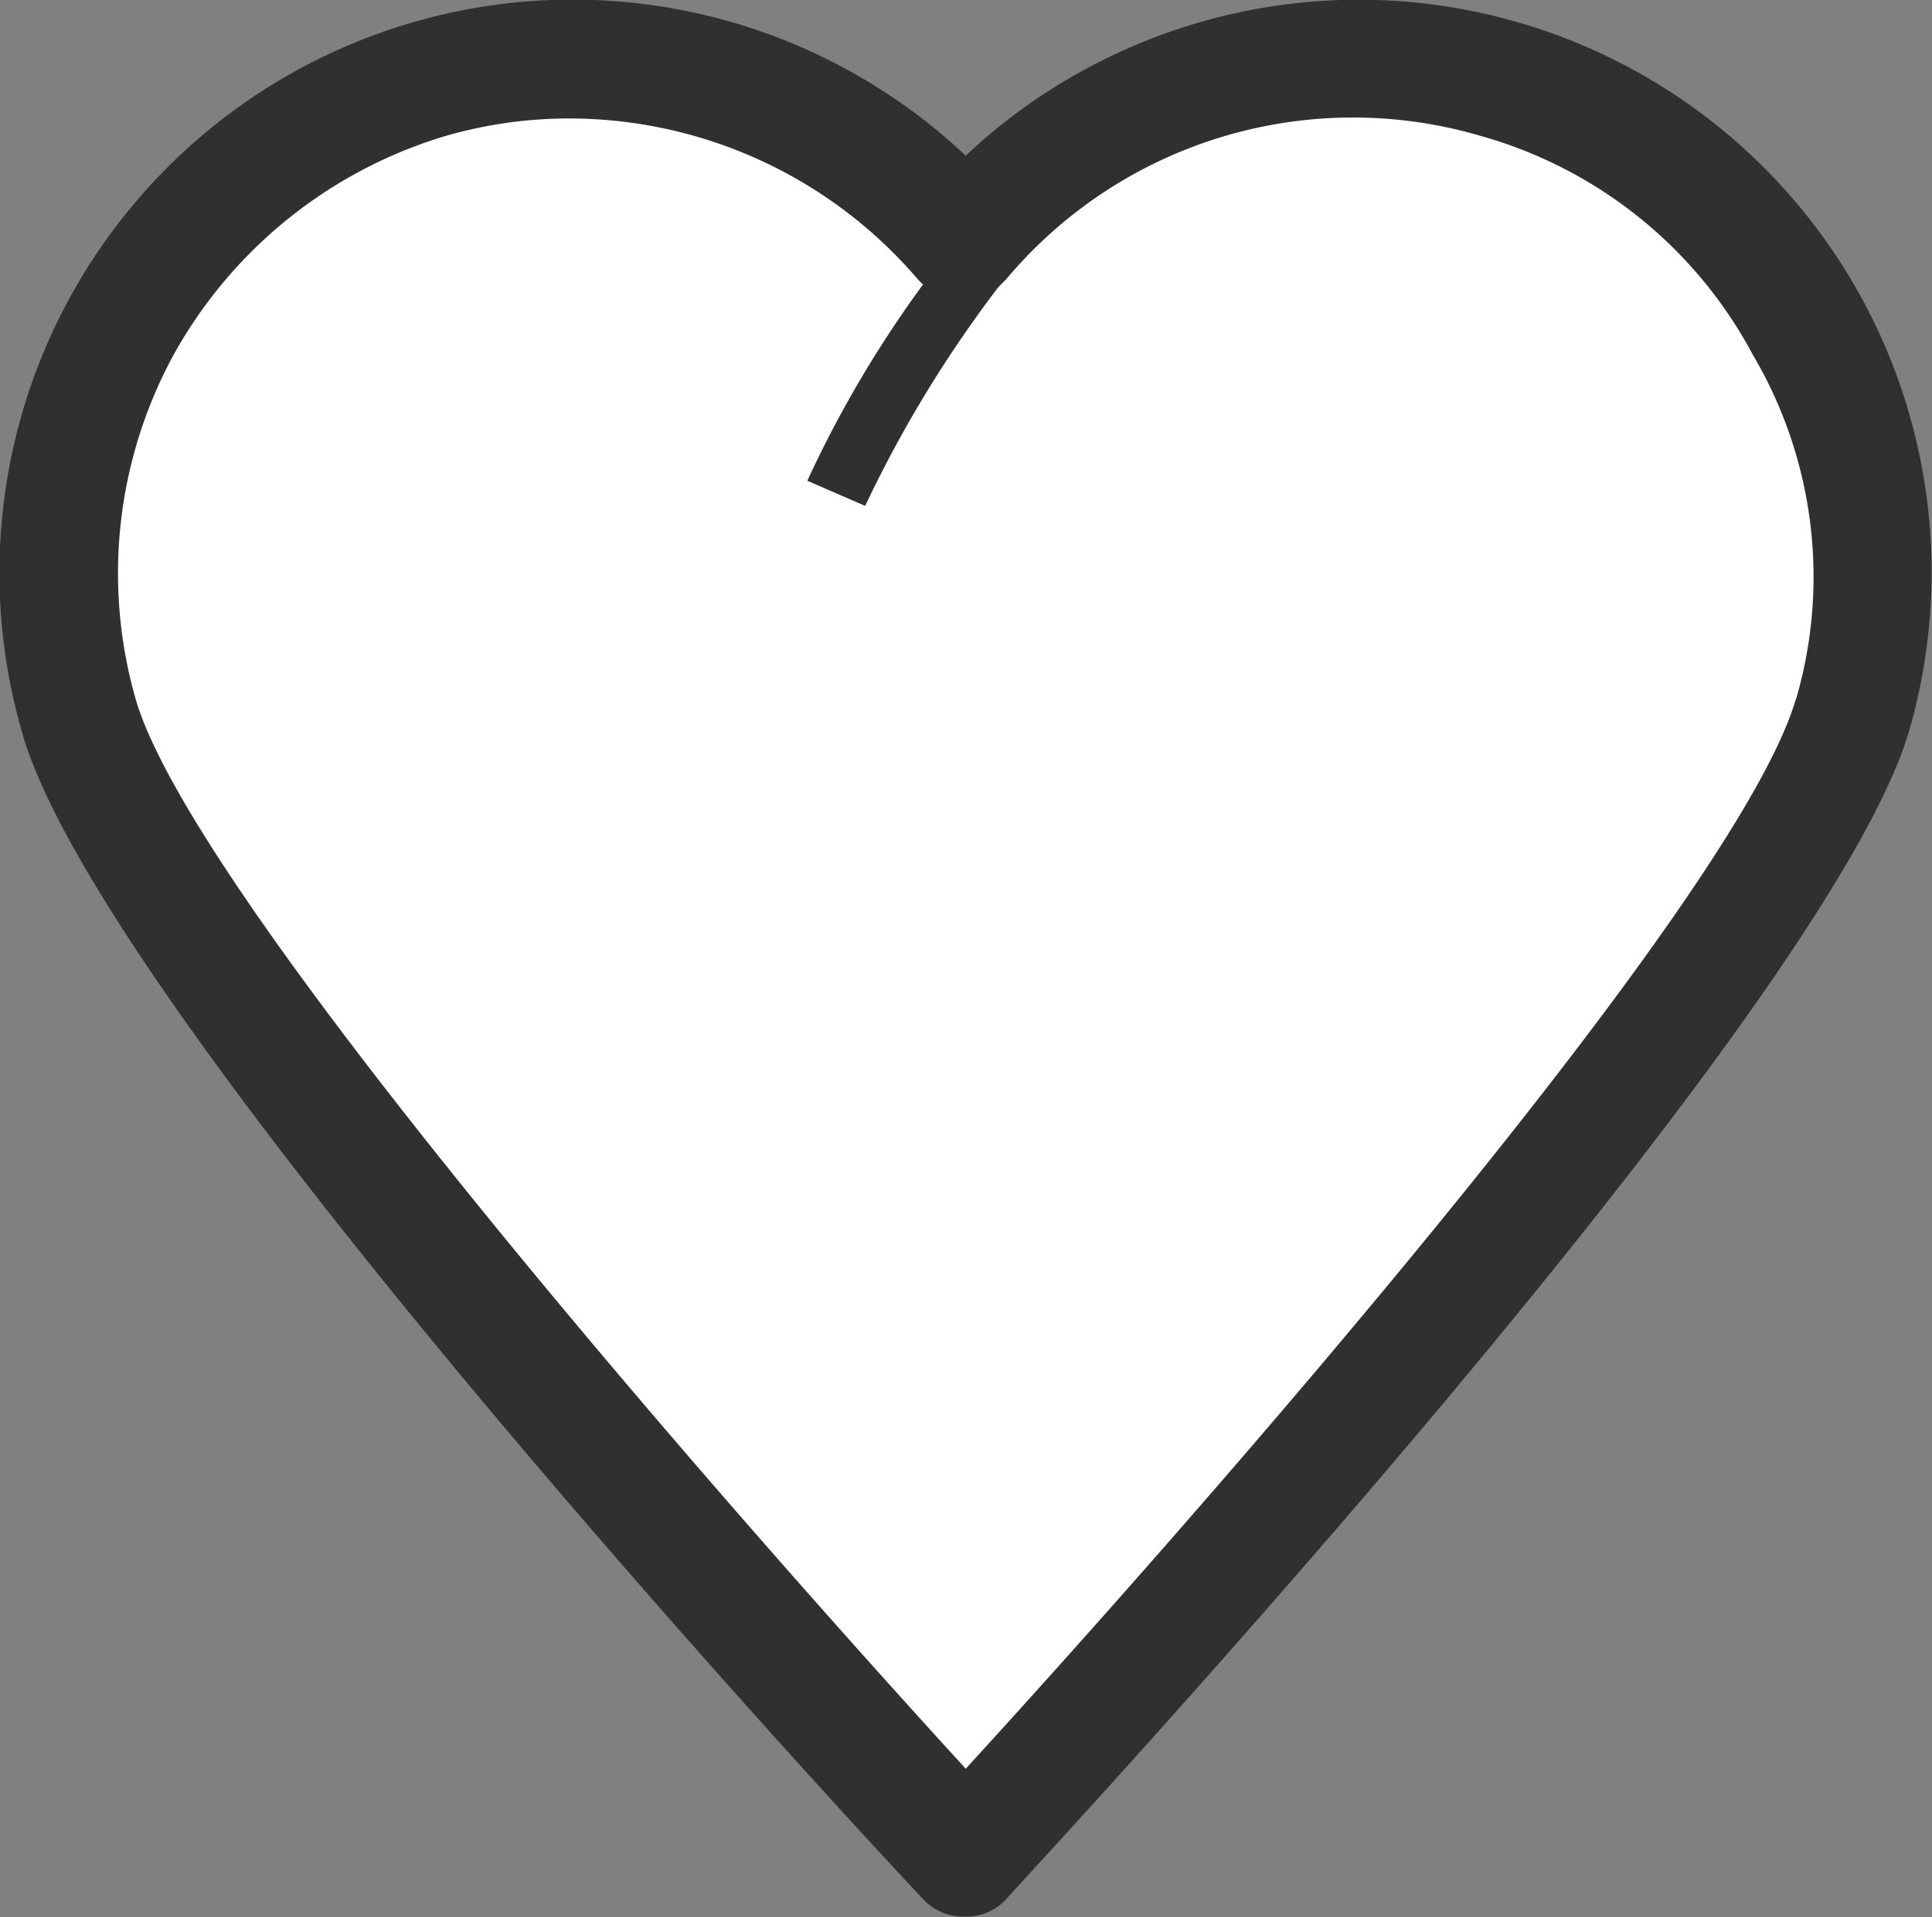
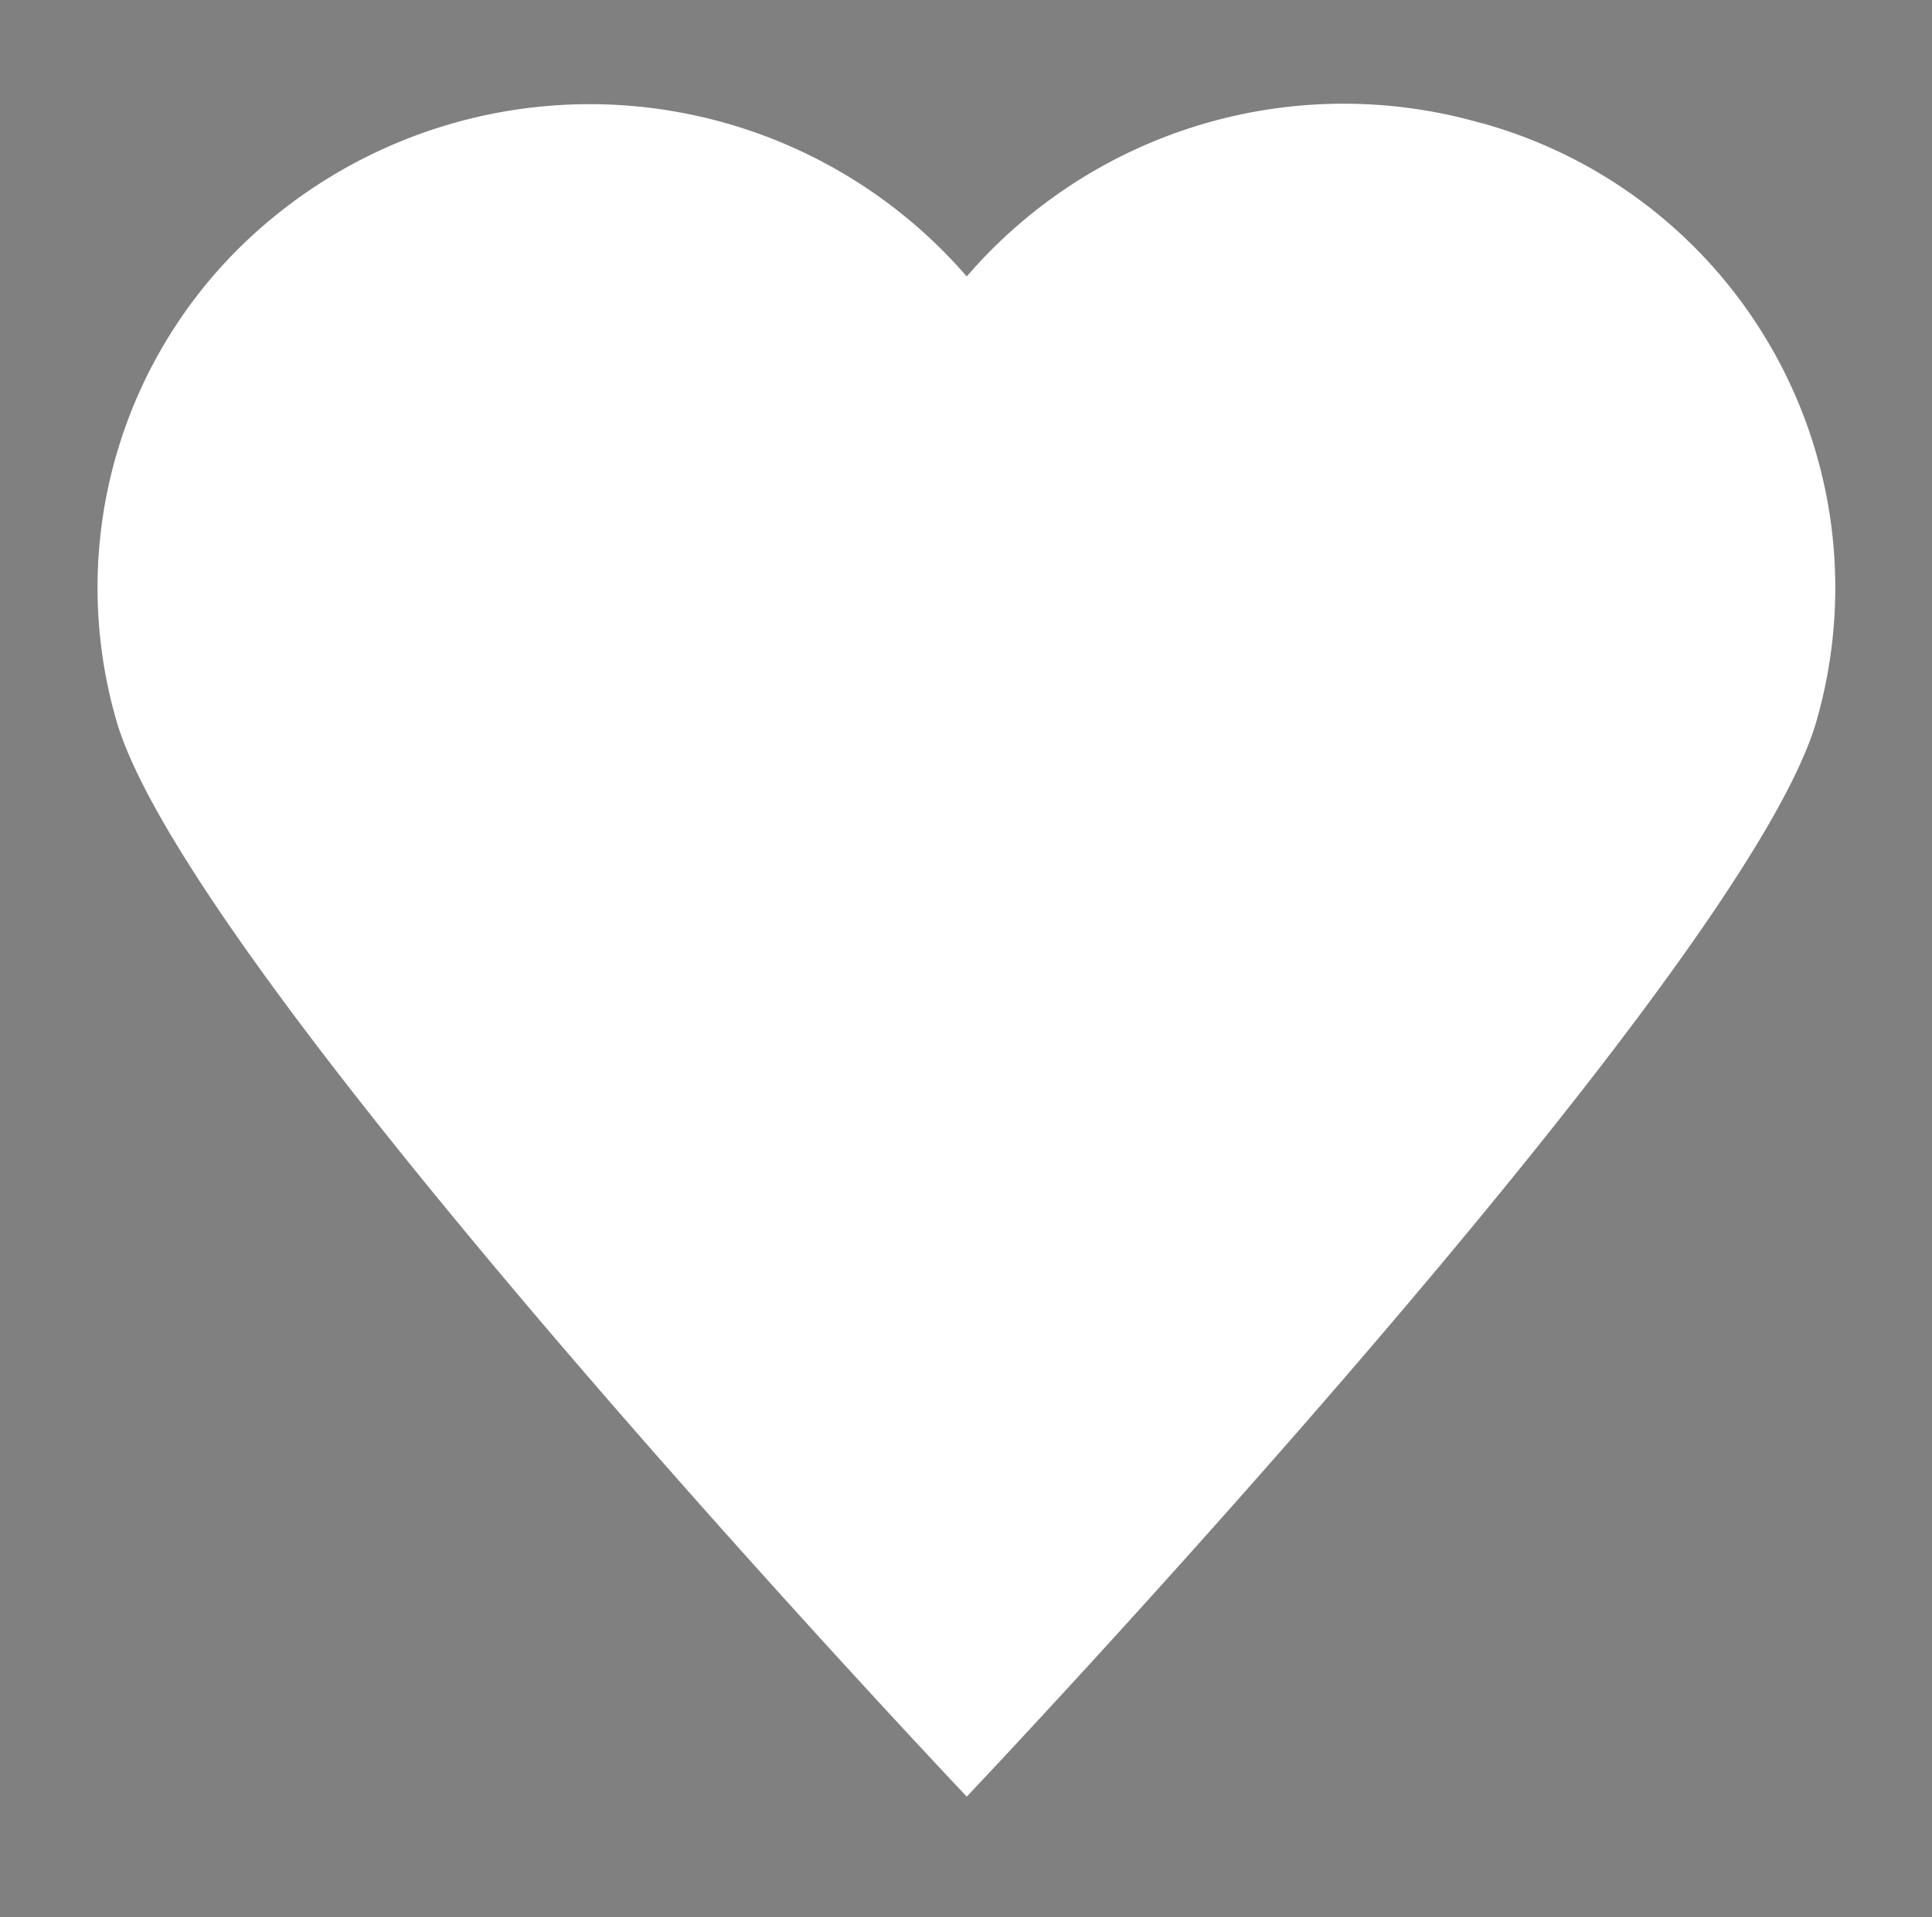
<svg xmlns="http://www.w3.org/2000/svg" id="Layer_1" data-name="Layer 1" viewBox="0 0 76.82 76.21">
  <rect x="0" y="0" width="76.82" height="76.21" fill="#808080" stroke="none" />
  <defs>
    <style>.cls-1{fill:#fff;}.cls-2{fill:#303030;}</style>
  </defs>
  <title>favorite-grey-icon</title>
  <g id="fe16635b-3a42-4b16-9393-bfa33dbb71ac">
    <path class="cls-1" d="M58.88,4.9A19.78,19.78,0,0,0,38.44,11a19.84,19.84,0,0,0-27.6-2.33A19,19,0,0,0,4.65,28.73C7.7,39,38.44,71.43,38.44,71.43S69.19,39,72.21,28.73A19.16,19.16,0,0,0,58.9,4.9Z" transform="translate(0 -0.01)" />
  </g>
-   <path class="cls-2" d="M74,11.82a22.78,22.78,0,0,0-30.95-9,22.39,22.39,0,0,0-4.65,3.38,22.79,22.79,0,0,0-37.5,23c3.2,11.1,32.4,42.7,35.8,46.3a2.19,2.19,0,0,0,1.7.7,2.15,2.15,0,0,0,1.7-.8c3.3-3.6,32.5-35.2,35.8-46.3A22.73,22.73,0,0,0,74,11.82Zm-2.6,16c-2.3,7.9-23.2,31.8-33,42.5-9.8-10.7-30.7-34.6-33-42.5a18.16,18.16,0,0,1,1.5-13.7,18.39,18.39,0,0,1,10.8-8.7,17.61,17.61,0,0,1,5-.7,18.24,18.24,0,0,1,13.8,6.4l.2.2a45.26,45.26,0,0,0-4.6,7.8l2.3,1a48.62,48.62,0,0,1,5.3-8.7l.3-.3a18,18,0,0,1,18.9-5.7h0a17.66,17.66,0,0,1,10.8,8.7A17.35,17.35,0,0,1,71.41,27.82Z" transform="translate(0 -0.01)" />
</svg>